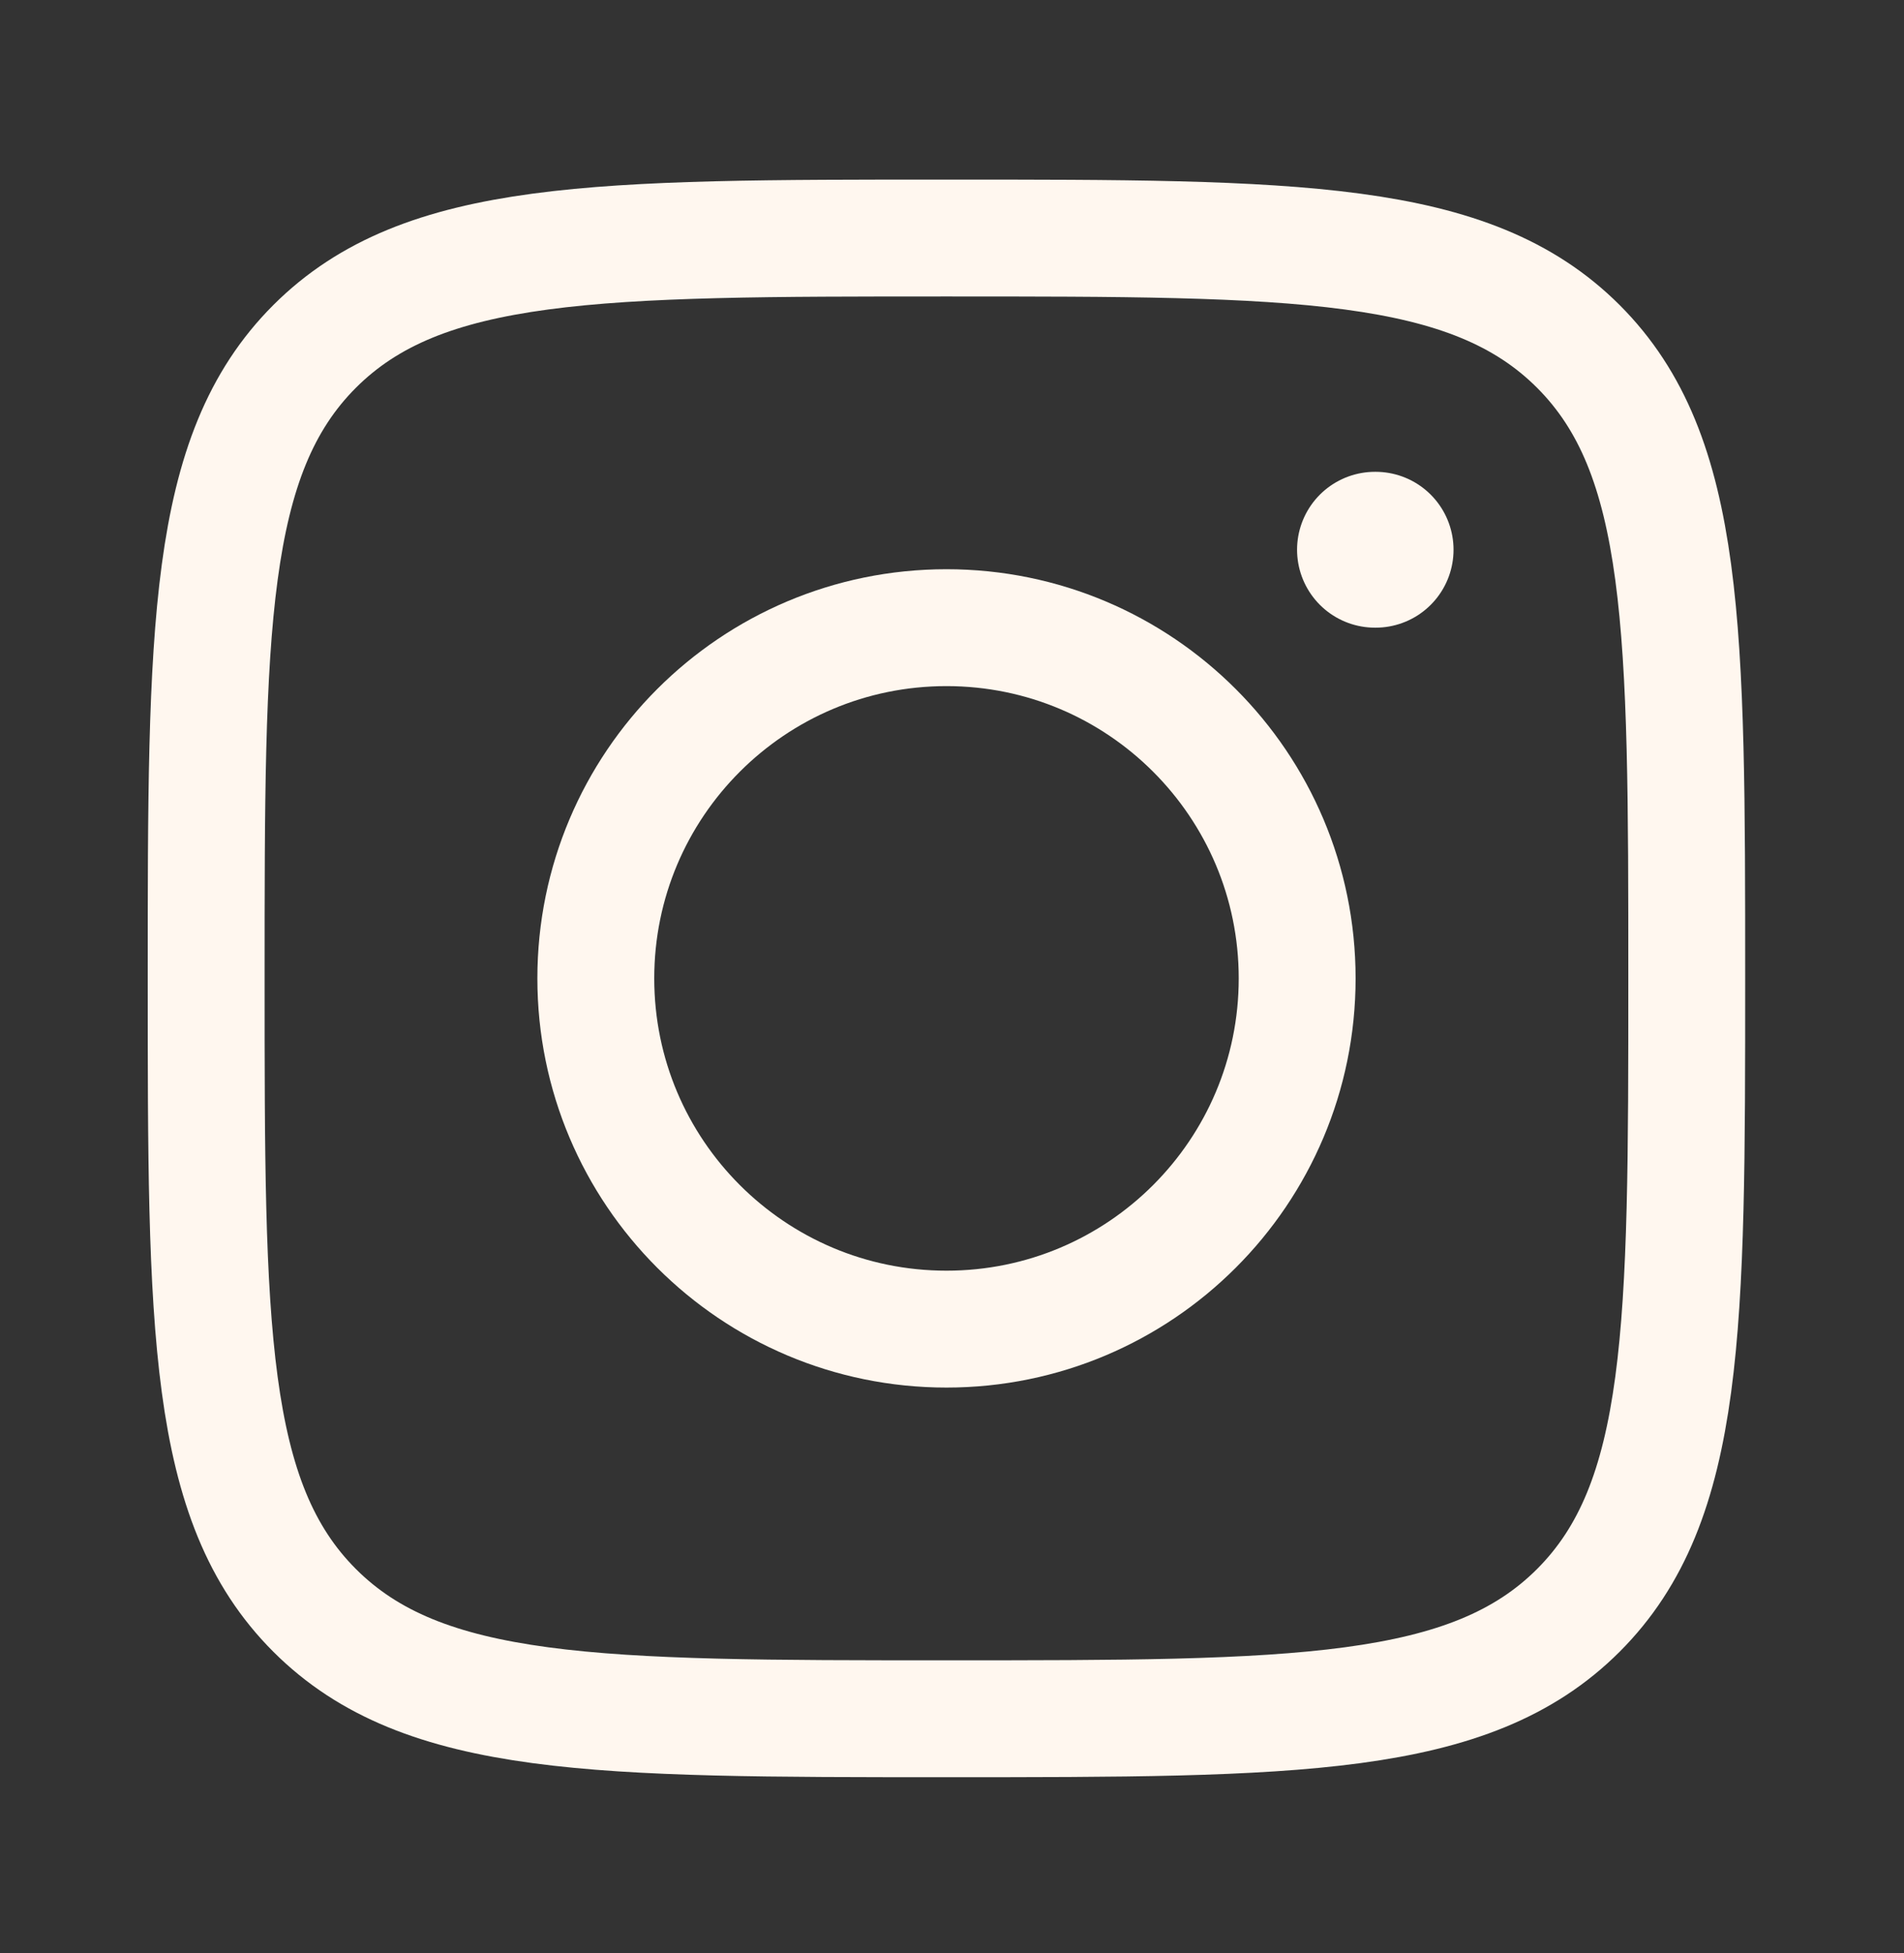
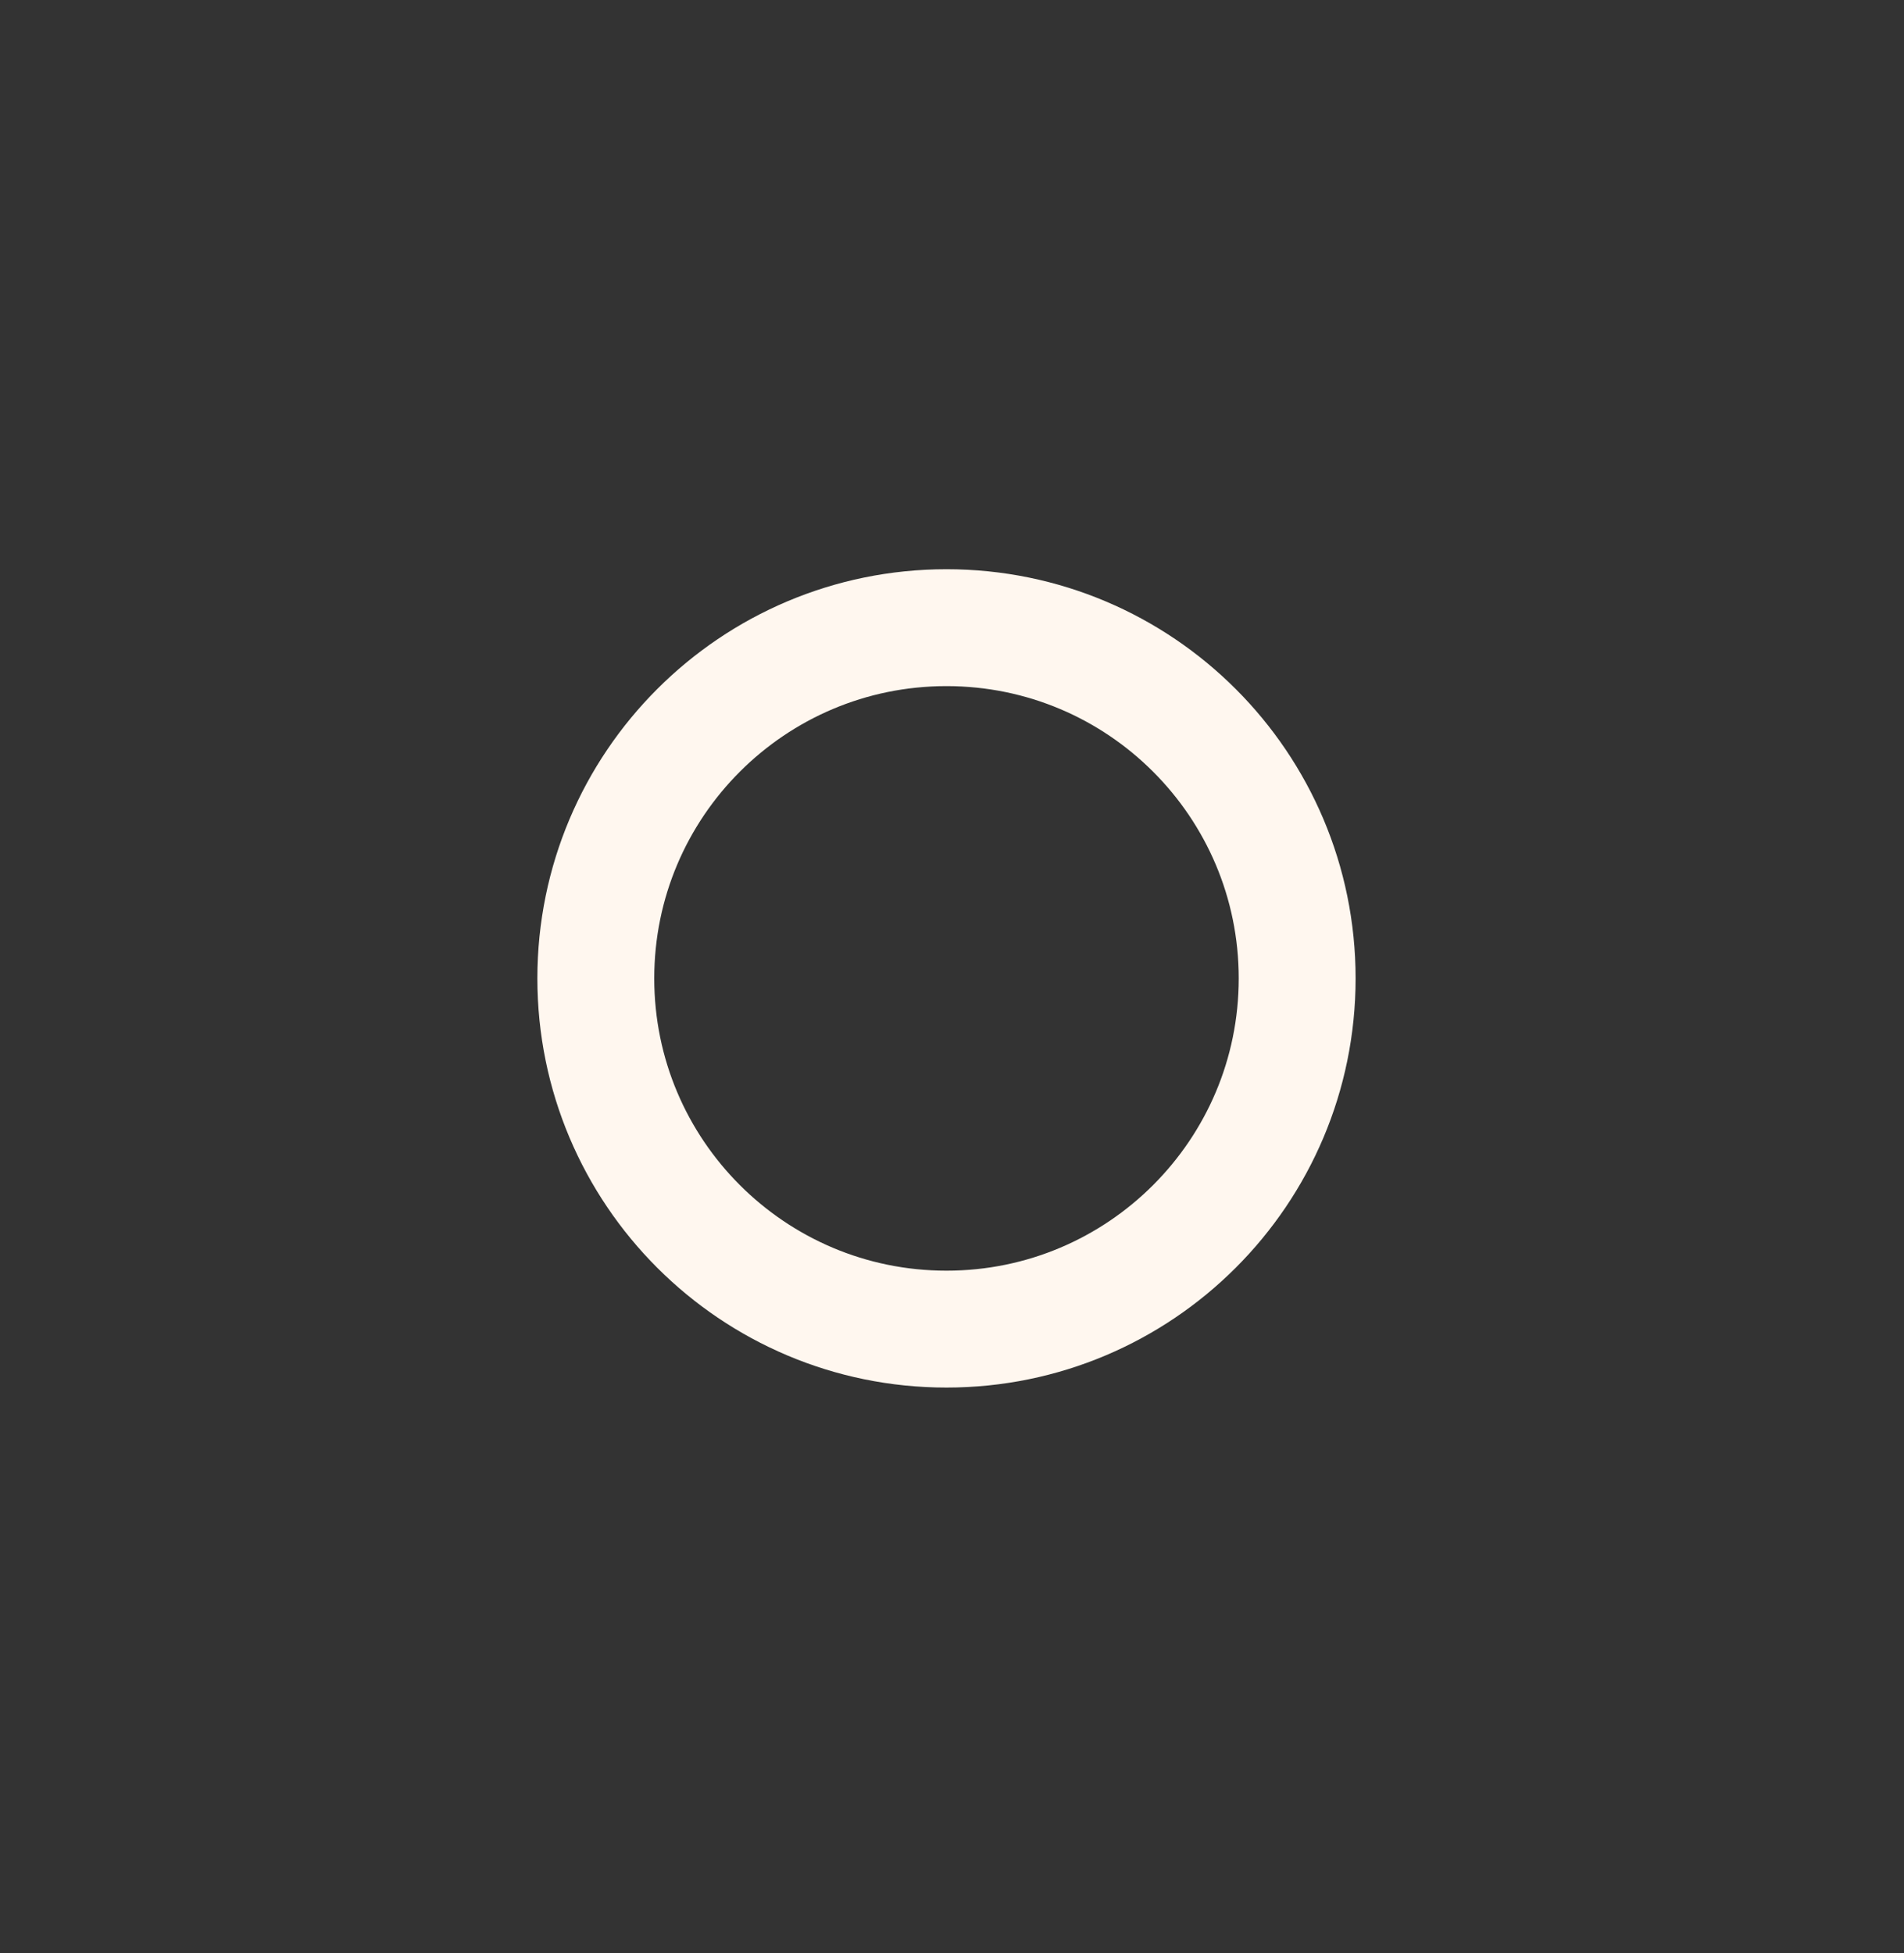
<svg xmlns="http://www.w3.org/2000/svg" width="39" height="40" viewBox="0 0 39 40" fill="none">
  <rect x="0" y="0" width="39" height="40" fill="#333333" stroke="none" />
-   <path d="M4.223 20.038C4.223 12.89 4.223 9.316 6.444 7.095C8.665 4.875 12.239 4.875 19.387 4.875C26.535 4.875 30.109 4.875 32.33 7.095C34.55 9.316 34.55 12.89 34.55 20.038C34.55 27.186 34.55 30.76 32.33 32.981C30.109 35.201 26.535 35.201 19.387 35.201C12.239 35.201 8.665 35.201 6.444 32.981C4.223 30.76 4.223 27.186 4.223 20.038Z" stroke="#FFF7EF" stroke-width="2.394" stroke-linejoin="round" />
  <path d="M26.57 20.038C26.57 24.005 23.354 27.221 19.387 27.221C15.42 27.221 12.204 24.005 12.204 20.038C12.204 16.071 15.42 12.855 19.387 12.855C23.354 12.855 26.57 16.071 26.57 20.038Z" stroke="#FFF7EF" stroke-width="2.394" />
-   <path d="M28.177 11.259H28.164" stroke="#FFF7EF" stroke-width="3.192" stroke-linecap="round" stroke-linejoin="round" />
</svg>